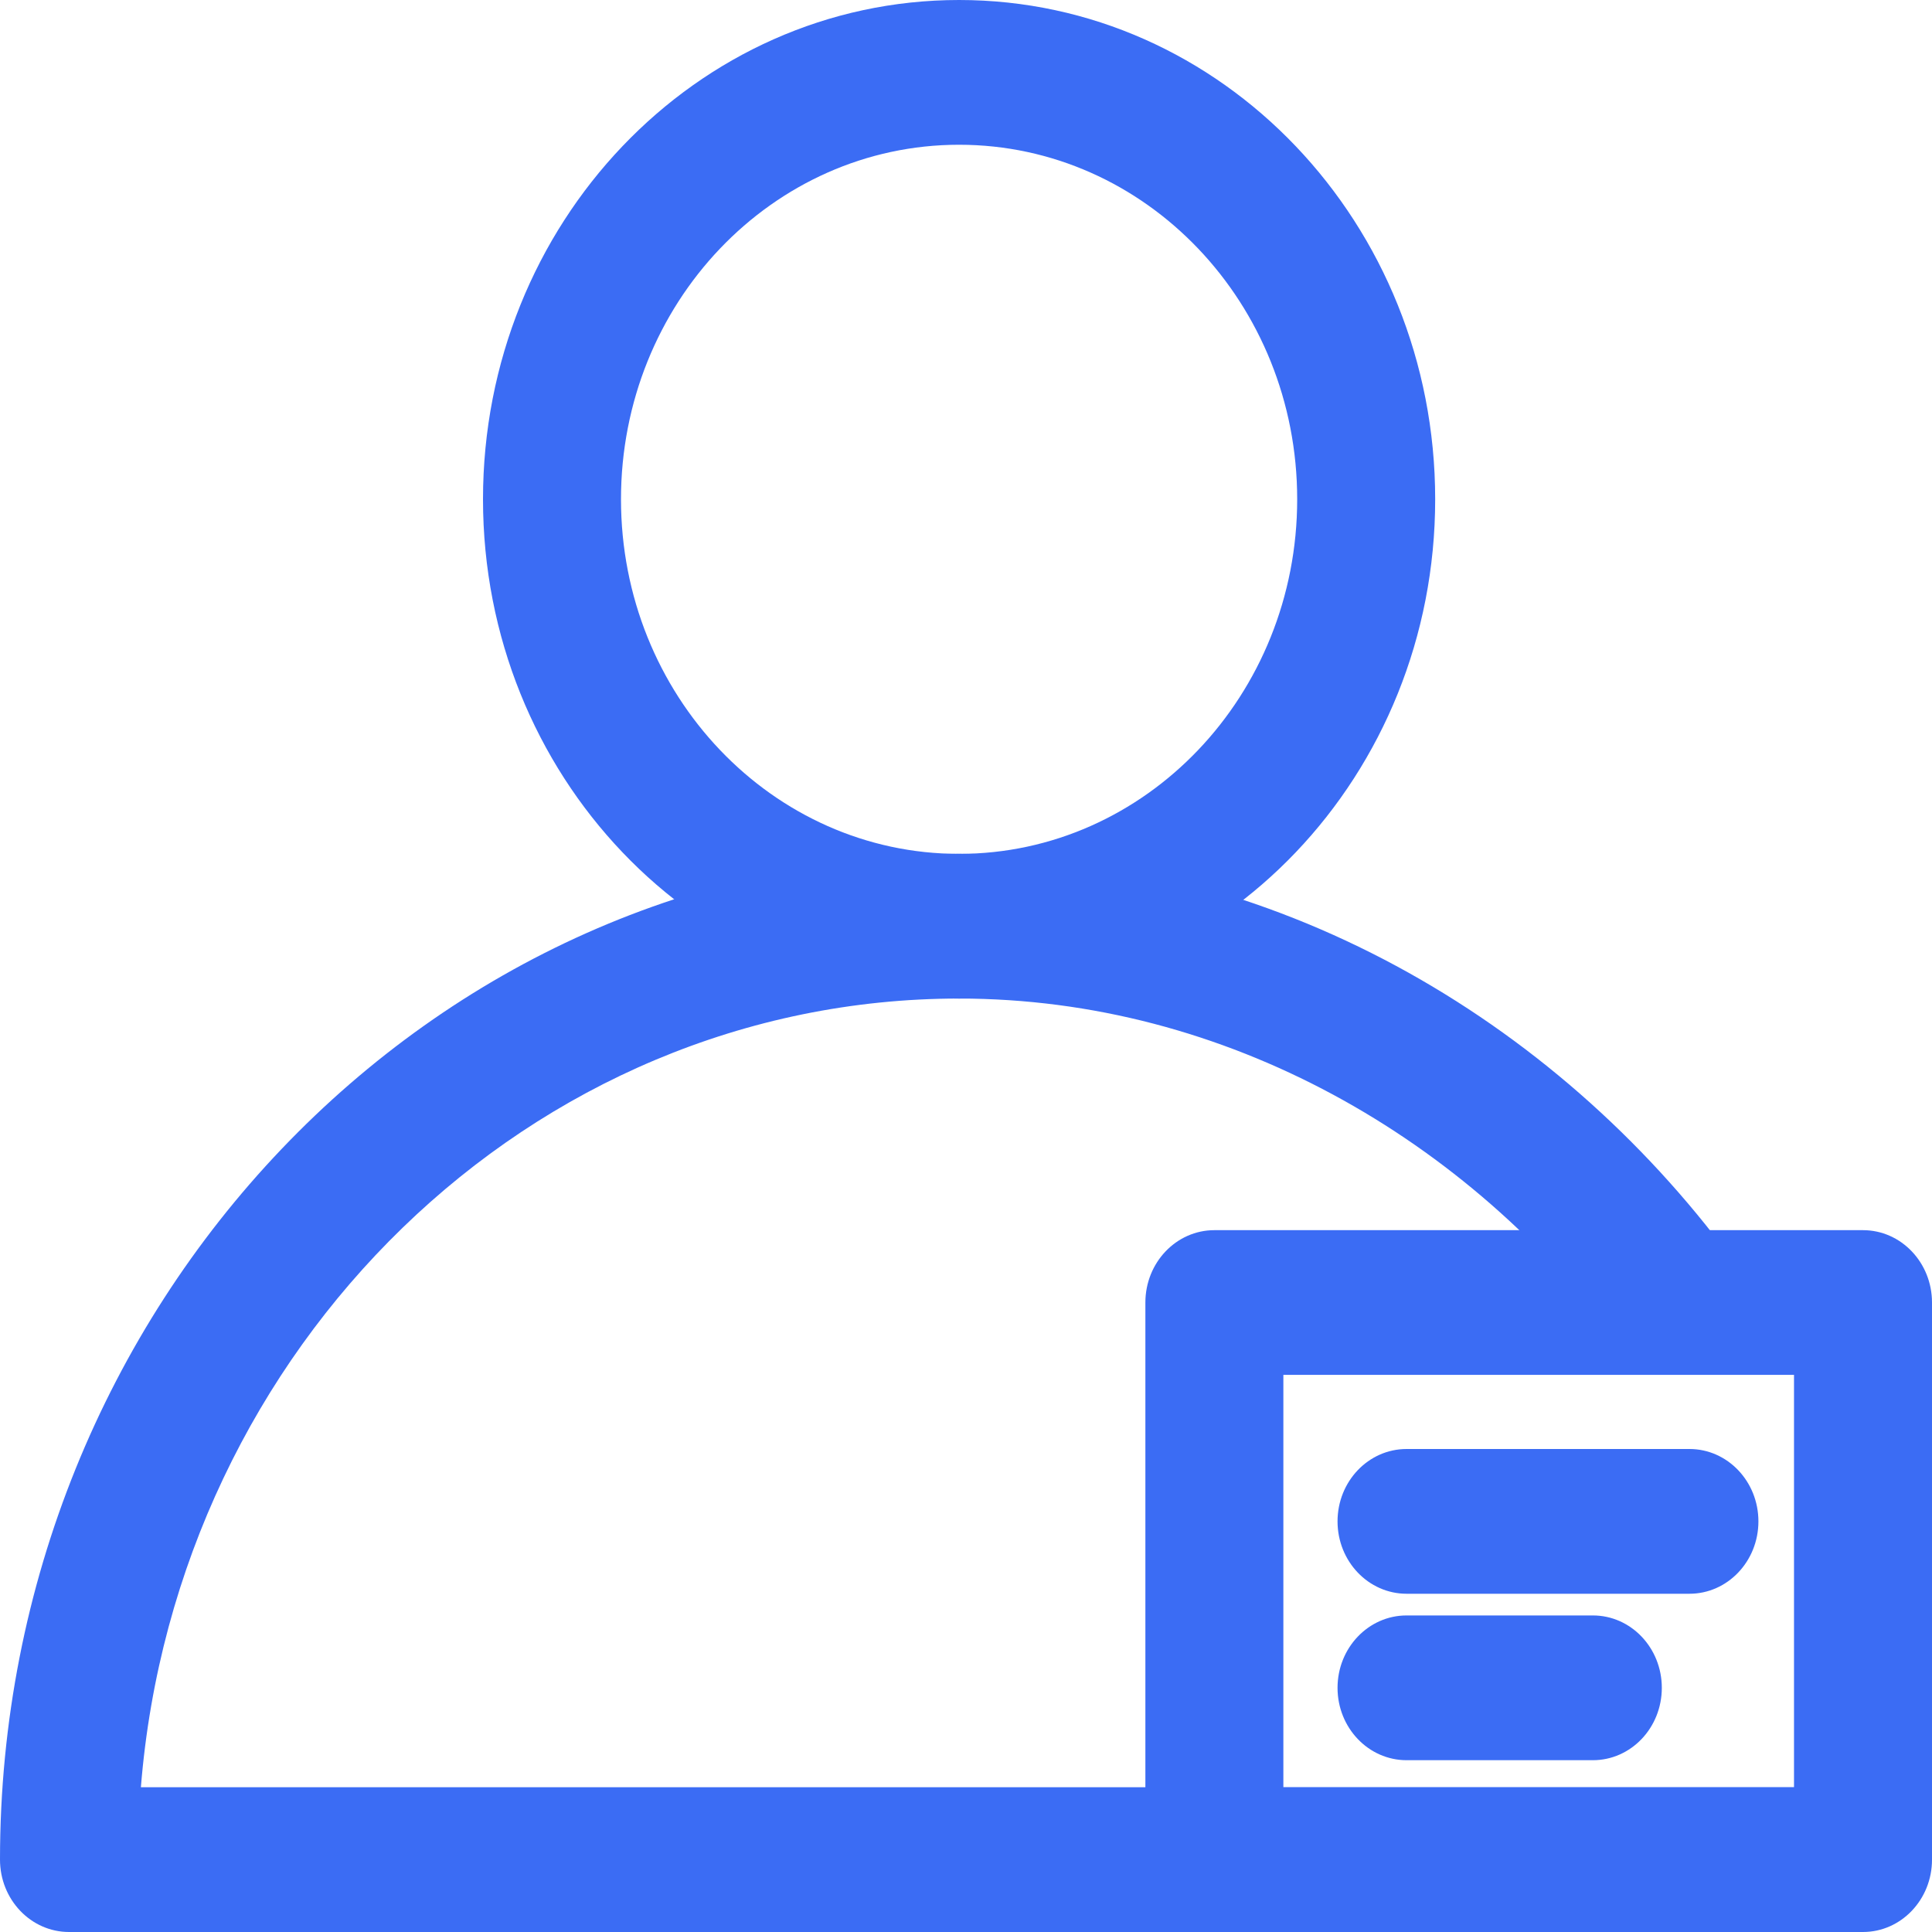
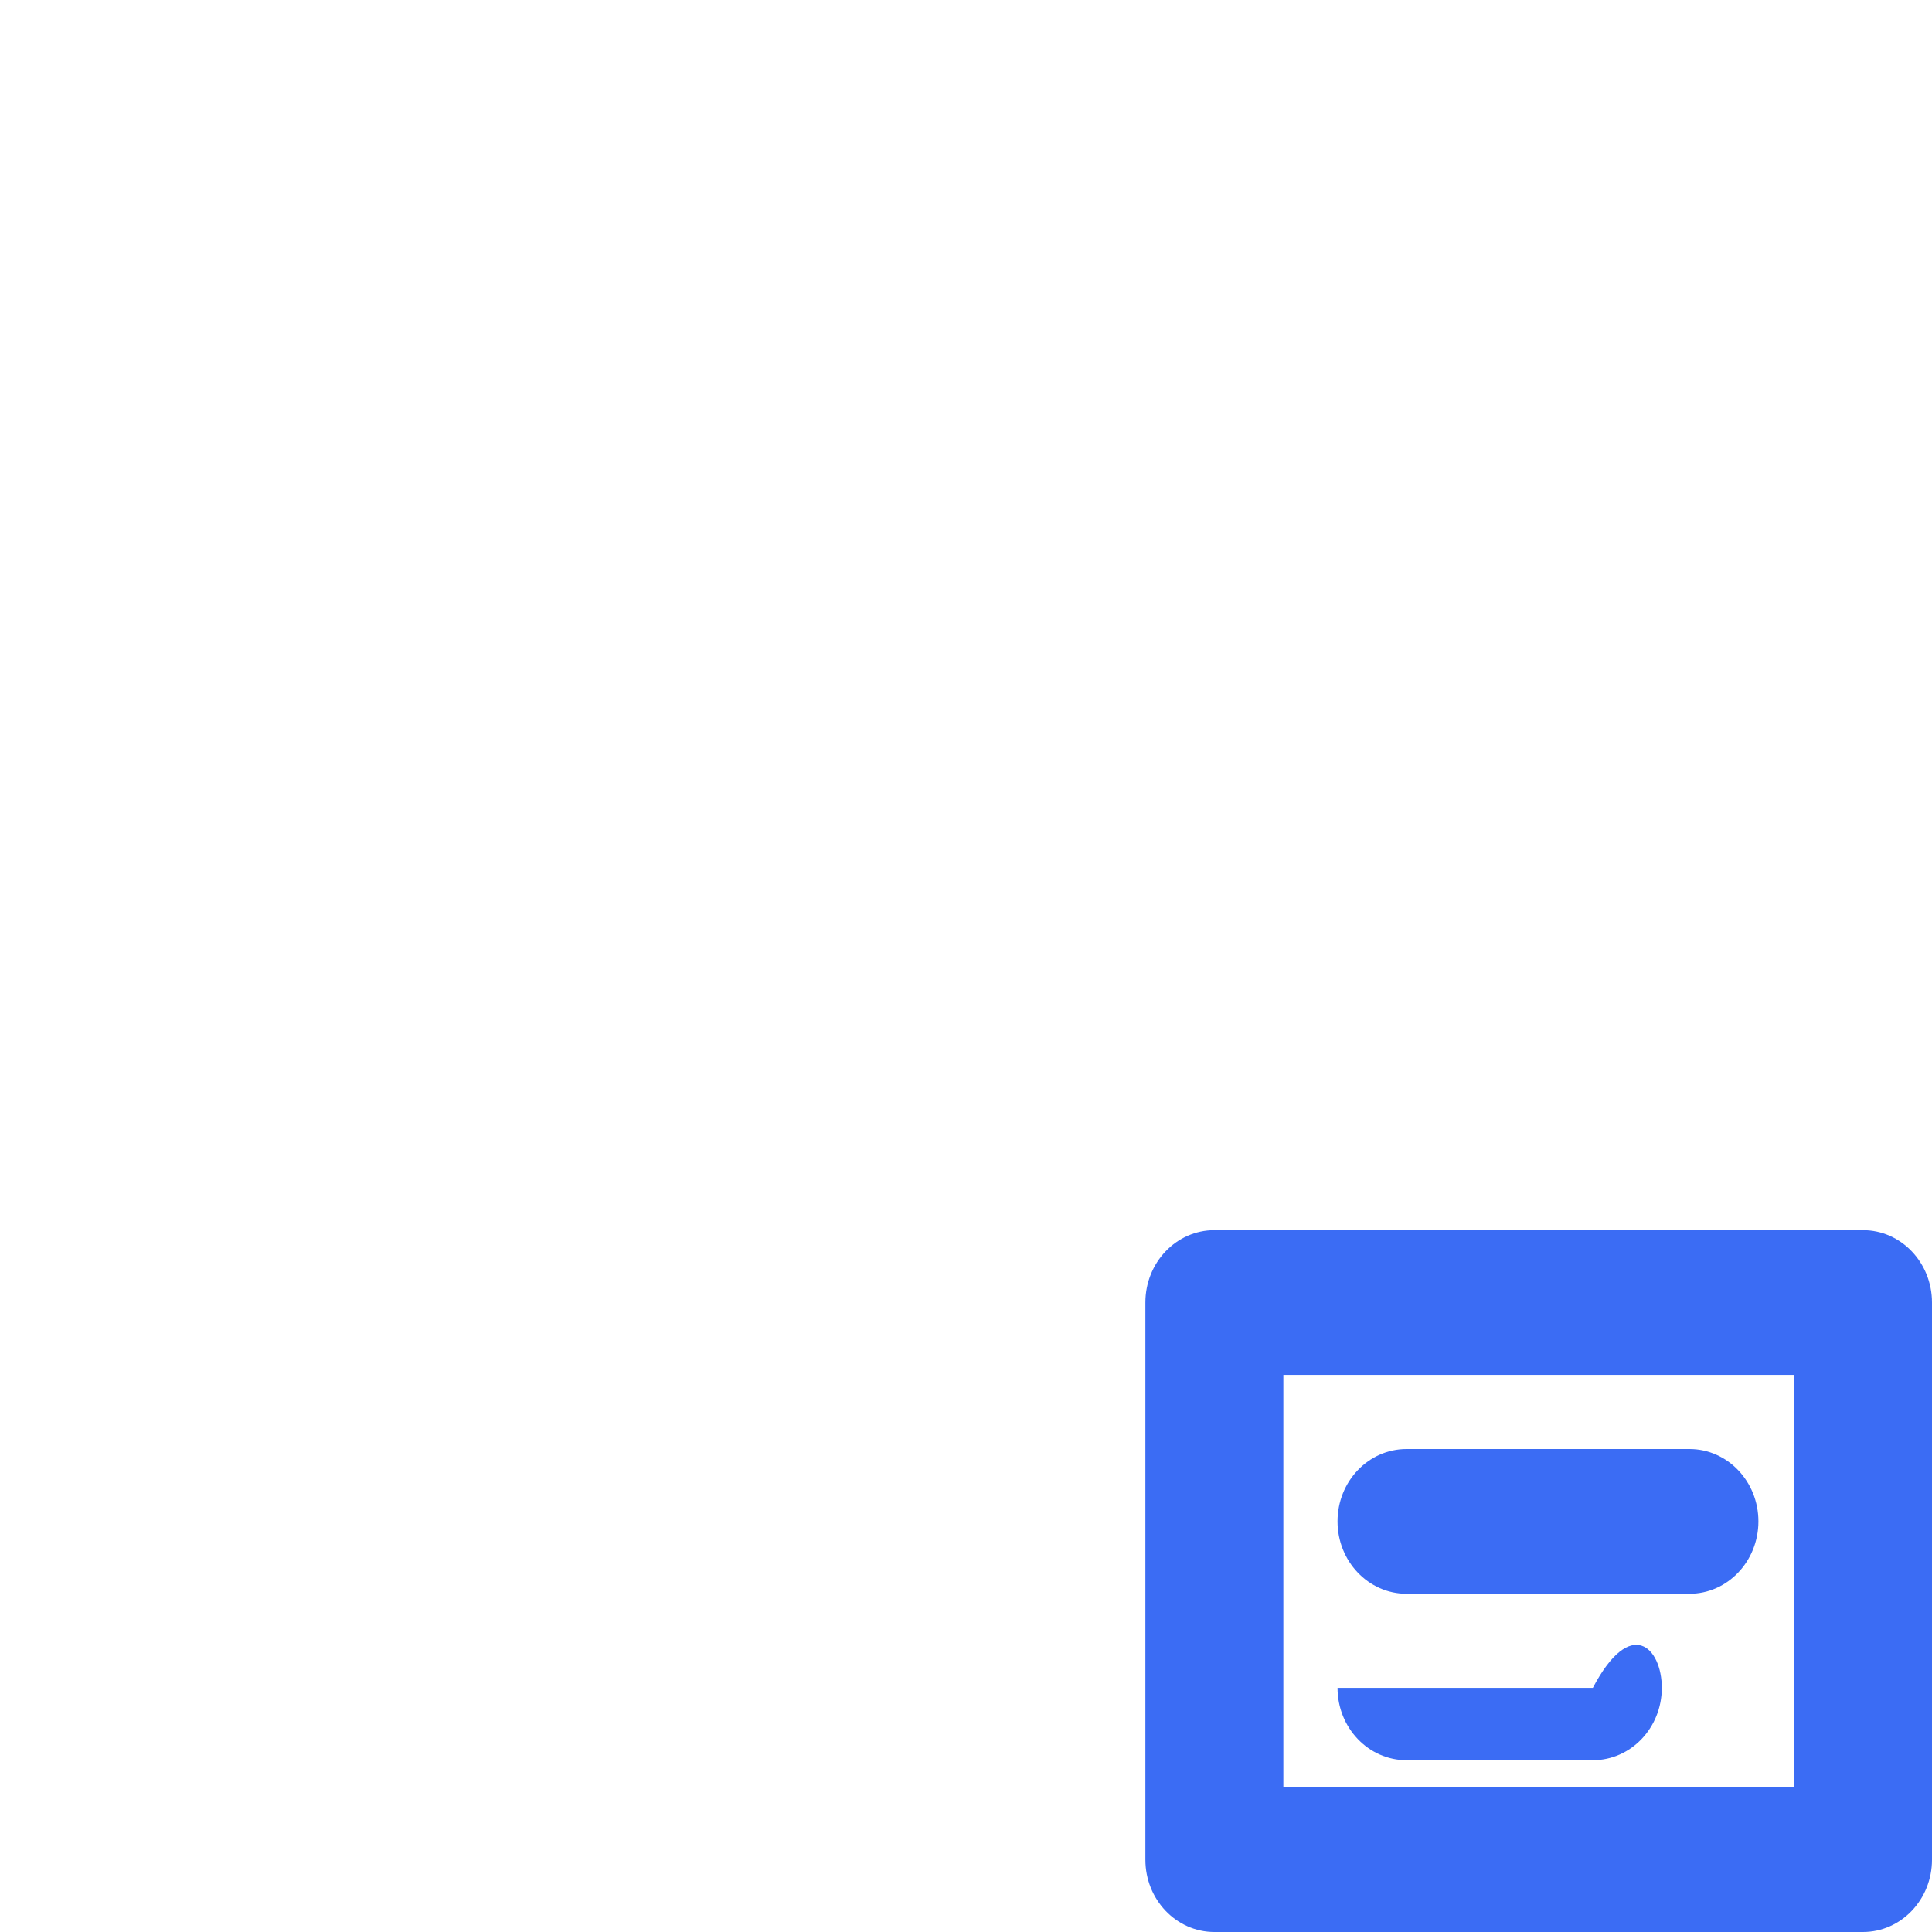
<svg xmlns="http://www.w3.org/2000/svg" width="26" height="26" viewBox="0 0 26 26" fill="none">
  <g clip-path="url(#clip0_3280_1930)">
-     <path fill-rule="evenodd" clip-rule="evenodd" d="M12.907 1.948C10.394 1.948 8.357 4.084 8.357 6.719C8.357 9.354 10.394 11.491 12.907 11.491C15.42 11.491 17.457 9.354 17.457 6.719C17.457 4.084 15.42 1.948 12.907 1.948ZM6.5 6.719C6.5 3.008 9.369 0 12.907 0C16.446 0 19.314 3.008 19.314 6.719C19.314 10.43 16.446 13.438 12.907 13.438C9.369 13.438 6.5 10.43 6.5 6.719Z" fill="#3B6CF4" />
-     <path fill-rule="evenodd" clip-rule="evenodd" d="M1.896 24.052C2.371 18.128 7.14 13.438 12.907 13.438C16.494 13.438 19.761 15.321 21.83 18.124C22.144 18.549 22.727 18.627 23.133 18.298C23.538 17.968 23.613 17.357 23.299 16.932C20.91 13.697 17.12 11.49 12.907 11.49C5.801 11.49 0 17.574 0 25.026C0 25.564 0.416 26 0.929 26H24.886C25.398 26 25.814 25.564 25.814 25.026C25.814 24.488 25.398 24.052 24.886 24.052H1.896Z" fill="#3B6CF4" />
    <path fill-rule="evenodd" clip-rule="evenodd" d="M15.414 17.529C15.414 16.991 15.83 16.555 16.343 16.555H25.071C25.584 16.555 26 16.991 26 17.529V25.027C26 25.564 25.584 26 25.071 26H16.343C15.83 26 15.414 25.564 15.414 25.027V17.529ZM17.271 18.502V24.053H24.143V18.502H17.271Z" fill="#3B6CF4" />
    <path fill-rule="evenodd" clip-rule="evenodd" d="M18 20.474C18 19.936 18.416 19.5 18.929 19.5H22.736C23.248 19.5 23.664 19.936 23.664 20.474C23.664 21.012 23.248 21.448 22.736 21.448H18.929C18.416 21.448 18 21.012 18 20.474Z" fill="#3B6CF4" />
-     <path fill-rule="evenodd" clip-rule="evenodd" d="M18 22.714C18 22.176 18.416 21.74 18.929 21.74H21.436C21.949 21.74 22.364 22.176 22.364 22.714C22.364 23.252 21.949 23.688 21.436 23.688H18.929C18.416 23.688 18 23.252 18 22.714Z" fill="#3B6CF4" />
+     <path fill-rule="evenodd" clip-rule="evenodd" d="M18 22.714H21.436C21.949 21.74 22.364 22.176 22.364 22.714C22.364 23.252 21.949 23.688 21.436 23.688H18.929C18.416 23.688 18 23.252 18 22.714Z" fill="#3B6CF4" />
  </g>
  <defs>
    <clipPath id="clip0_3280_1930">
      <rect width="26" height="26" fill="white" />
    </clipPath>
  </defs>
</svg>